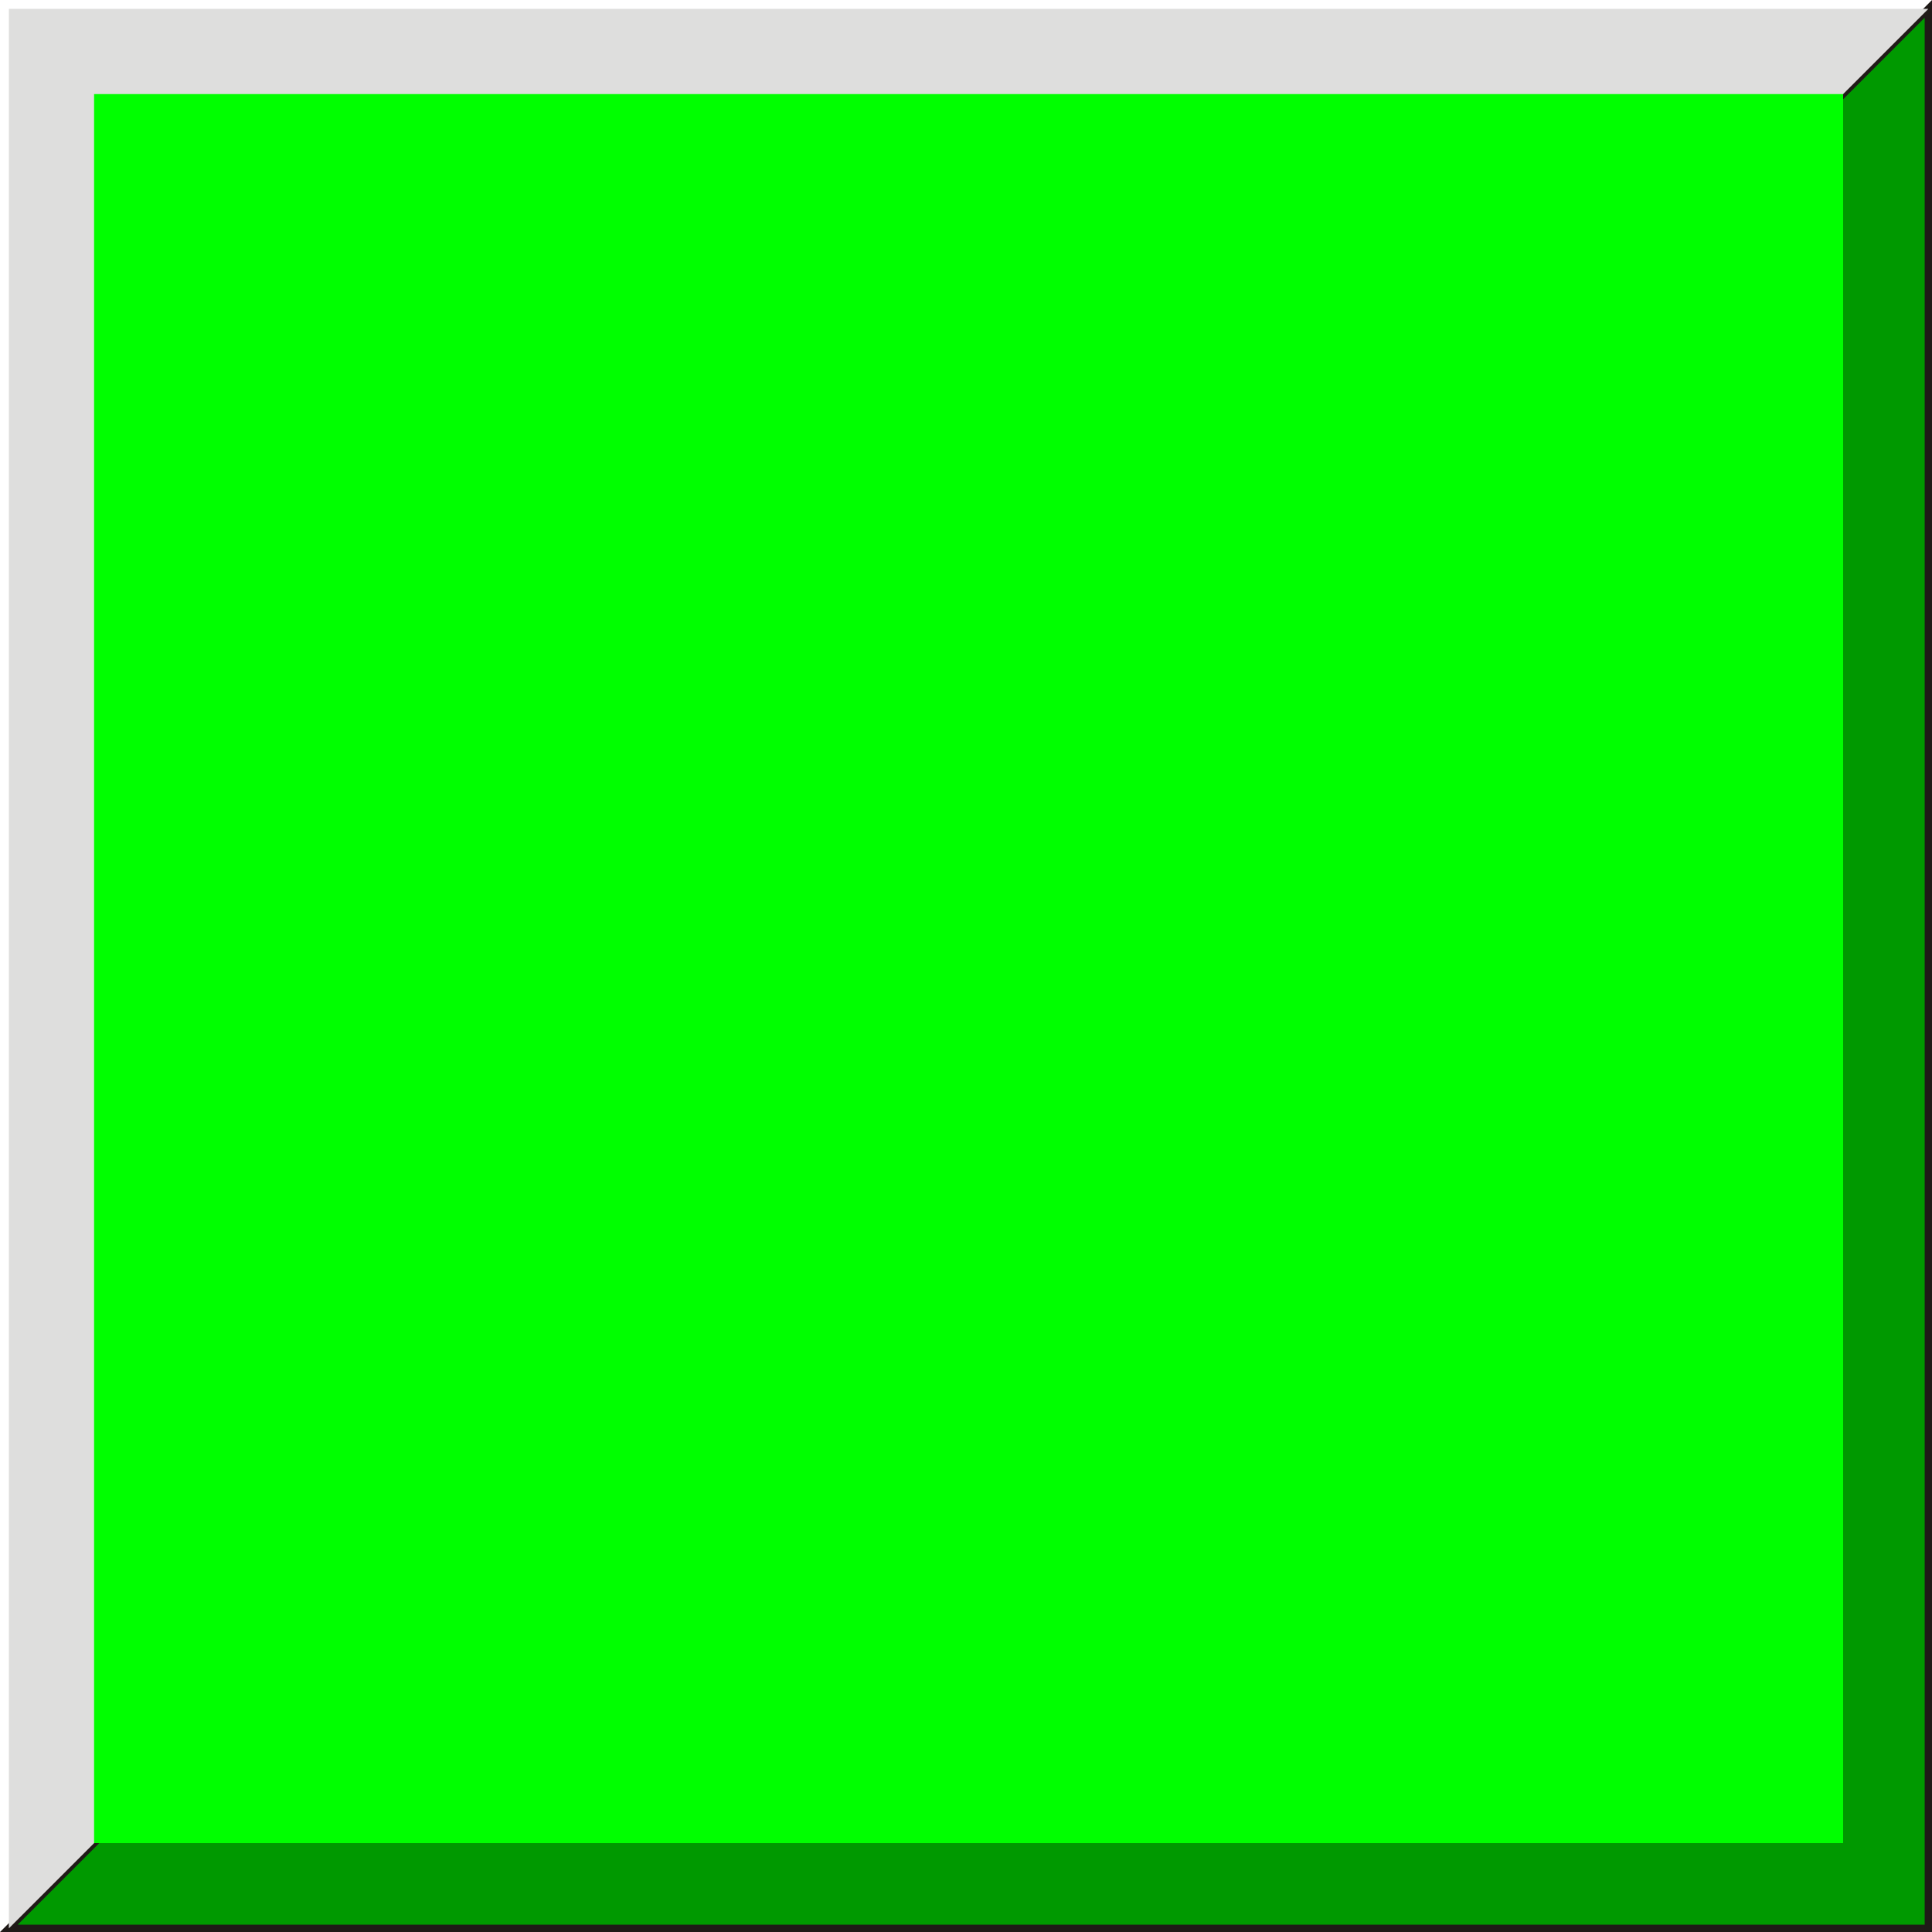
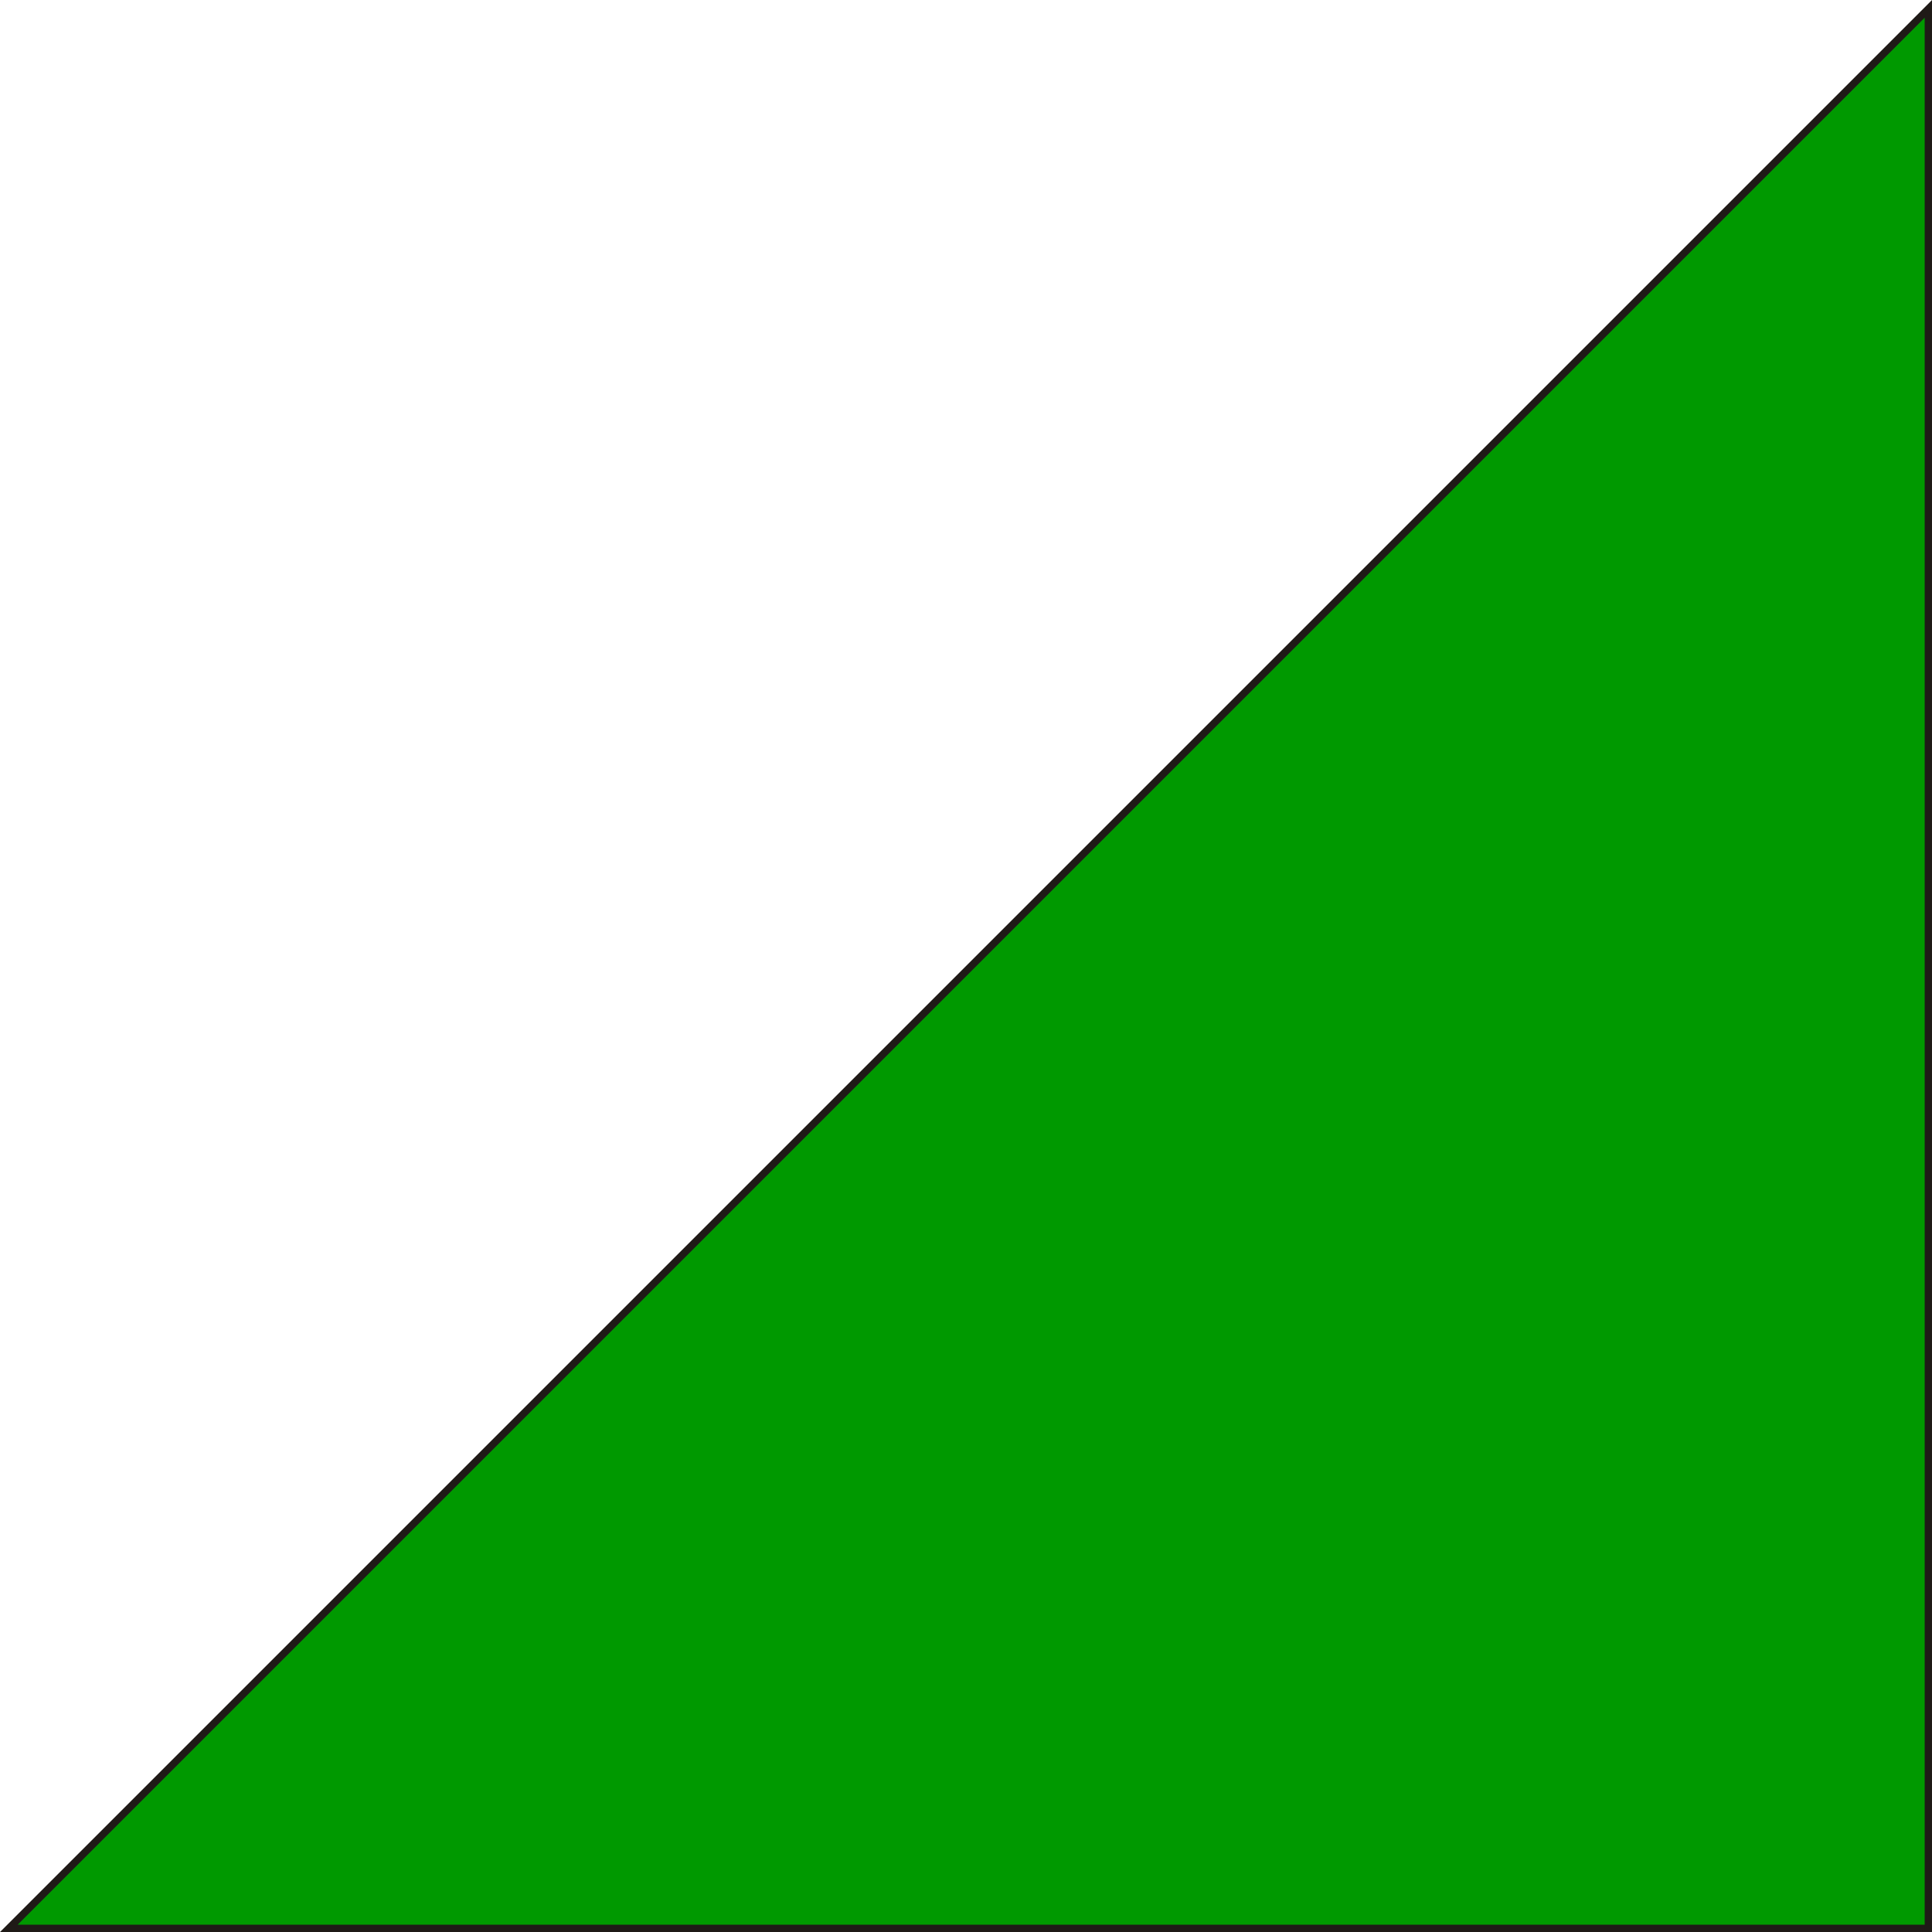
<svg xmlns="http://www.w3.org/2000/svg" xmlns:ns1="http://www.inkscape.org/namespaces/inkscape" xmlns:ns2="http://sodipodi.sourceforge.net/DTD/sodipodi-0.dtd" xml:space="preserve" width="20.06mm" height="20.06mm" style="shape-rendering:geometricPrecision; text-rendering:geometricPrecision; image-rendering:optimizeQuality; fill-rule:evenodd; clip-rule:evenodd" viewBox="0 0 20.042 20.042" id="svg3599" version="1.1" ns1:version="0.48.3.1 r9886" ns2:docname="方形5.svg">
  <ns2:namedview pagecolor="#ffffff" bordercolor="#666666" borderopacity="1" objecttolerance="10" gridtolerance="10" guidetolerance="10" ns1:pageopacity="0" ns1:pageshadow="2" ns1:window-width="1440" ns1:window-height="844" id="namedview3613" showgrid="false" ns1:zoom="3.3202285" ns1:cx="35.539722" ns1:cy="35.539722" ns1:window-x="-4" ns1:window-y="-4" ns1:window-maximized="1" ns1:current-layer="svg3599" />
  <defs id="defs3601">
    <style type="text/css" id="style3603">
   
    .str0 {stroke:#1F1A17;stroke-width:0.076}
    .fil0 {fill:#1F1A17}
    .fil1 {fill:#DEDEDD}
    .fil2 {fill:#E77817}
   
  </style>
  </defs>
  <g id="g3629">
    <g ns1:label="#g3626" id="dark">
      <polygon style="fill: rgb(0, 153, 0); stroke: rgb(31, 26, 23); stroke-width: 0.076;" id="polygon3607" points="0.092,20.004 20.004,0.092 20.004,20.004 " class="fil0 str0" />
    </g>
    <g id="g3623">
-       <polygon style="fill:#dededd" id="polygon3609" points="0.092,20.004 0.092,0.092 20.004,0.092 " class="fil1" />
-     </g>
+       </g>
    <g ns1:label="#g3620" id="shape">
-       <rect style="fill: rgb(0, 255, 0);" id="rect3611" height="18.144" width="18.144" y="0.976" x="0.976" class="fil2" />
-     </g>
+       </g>
  </g>
</svg>